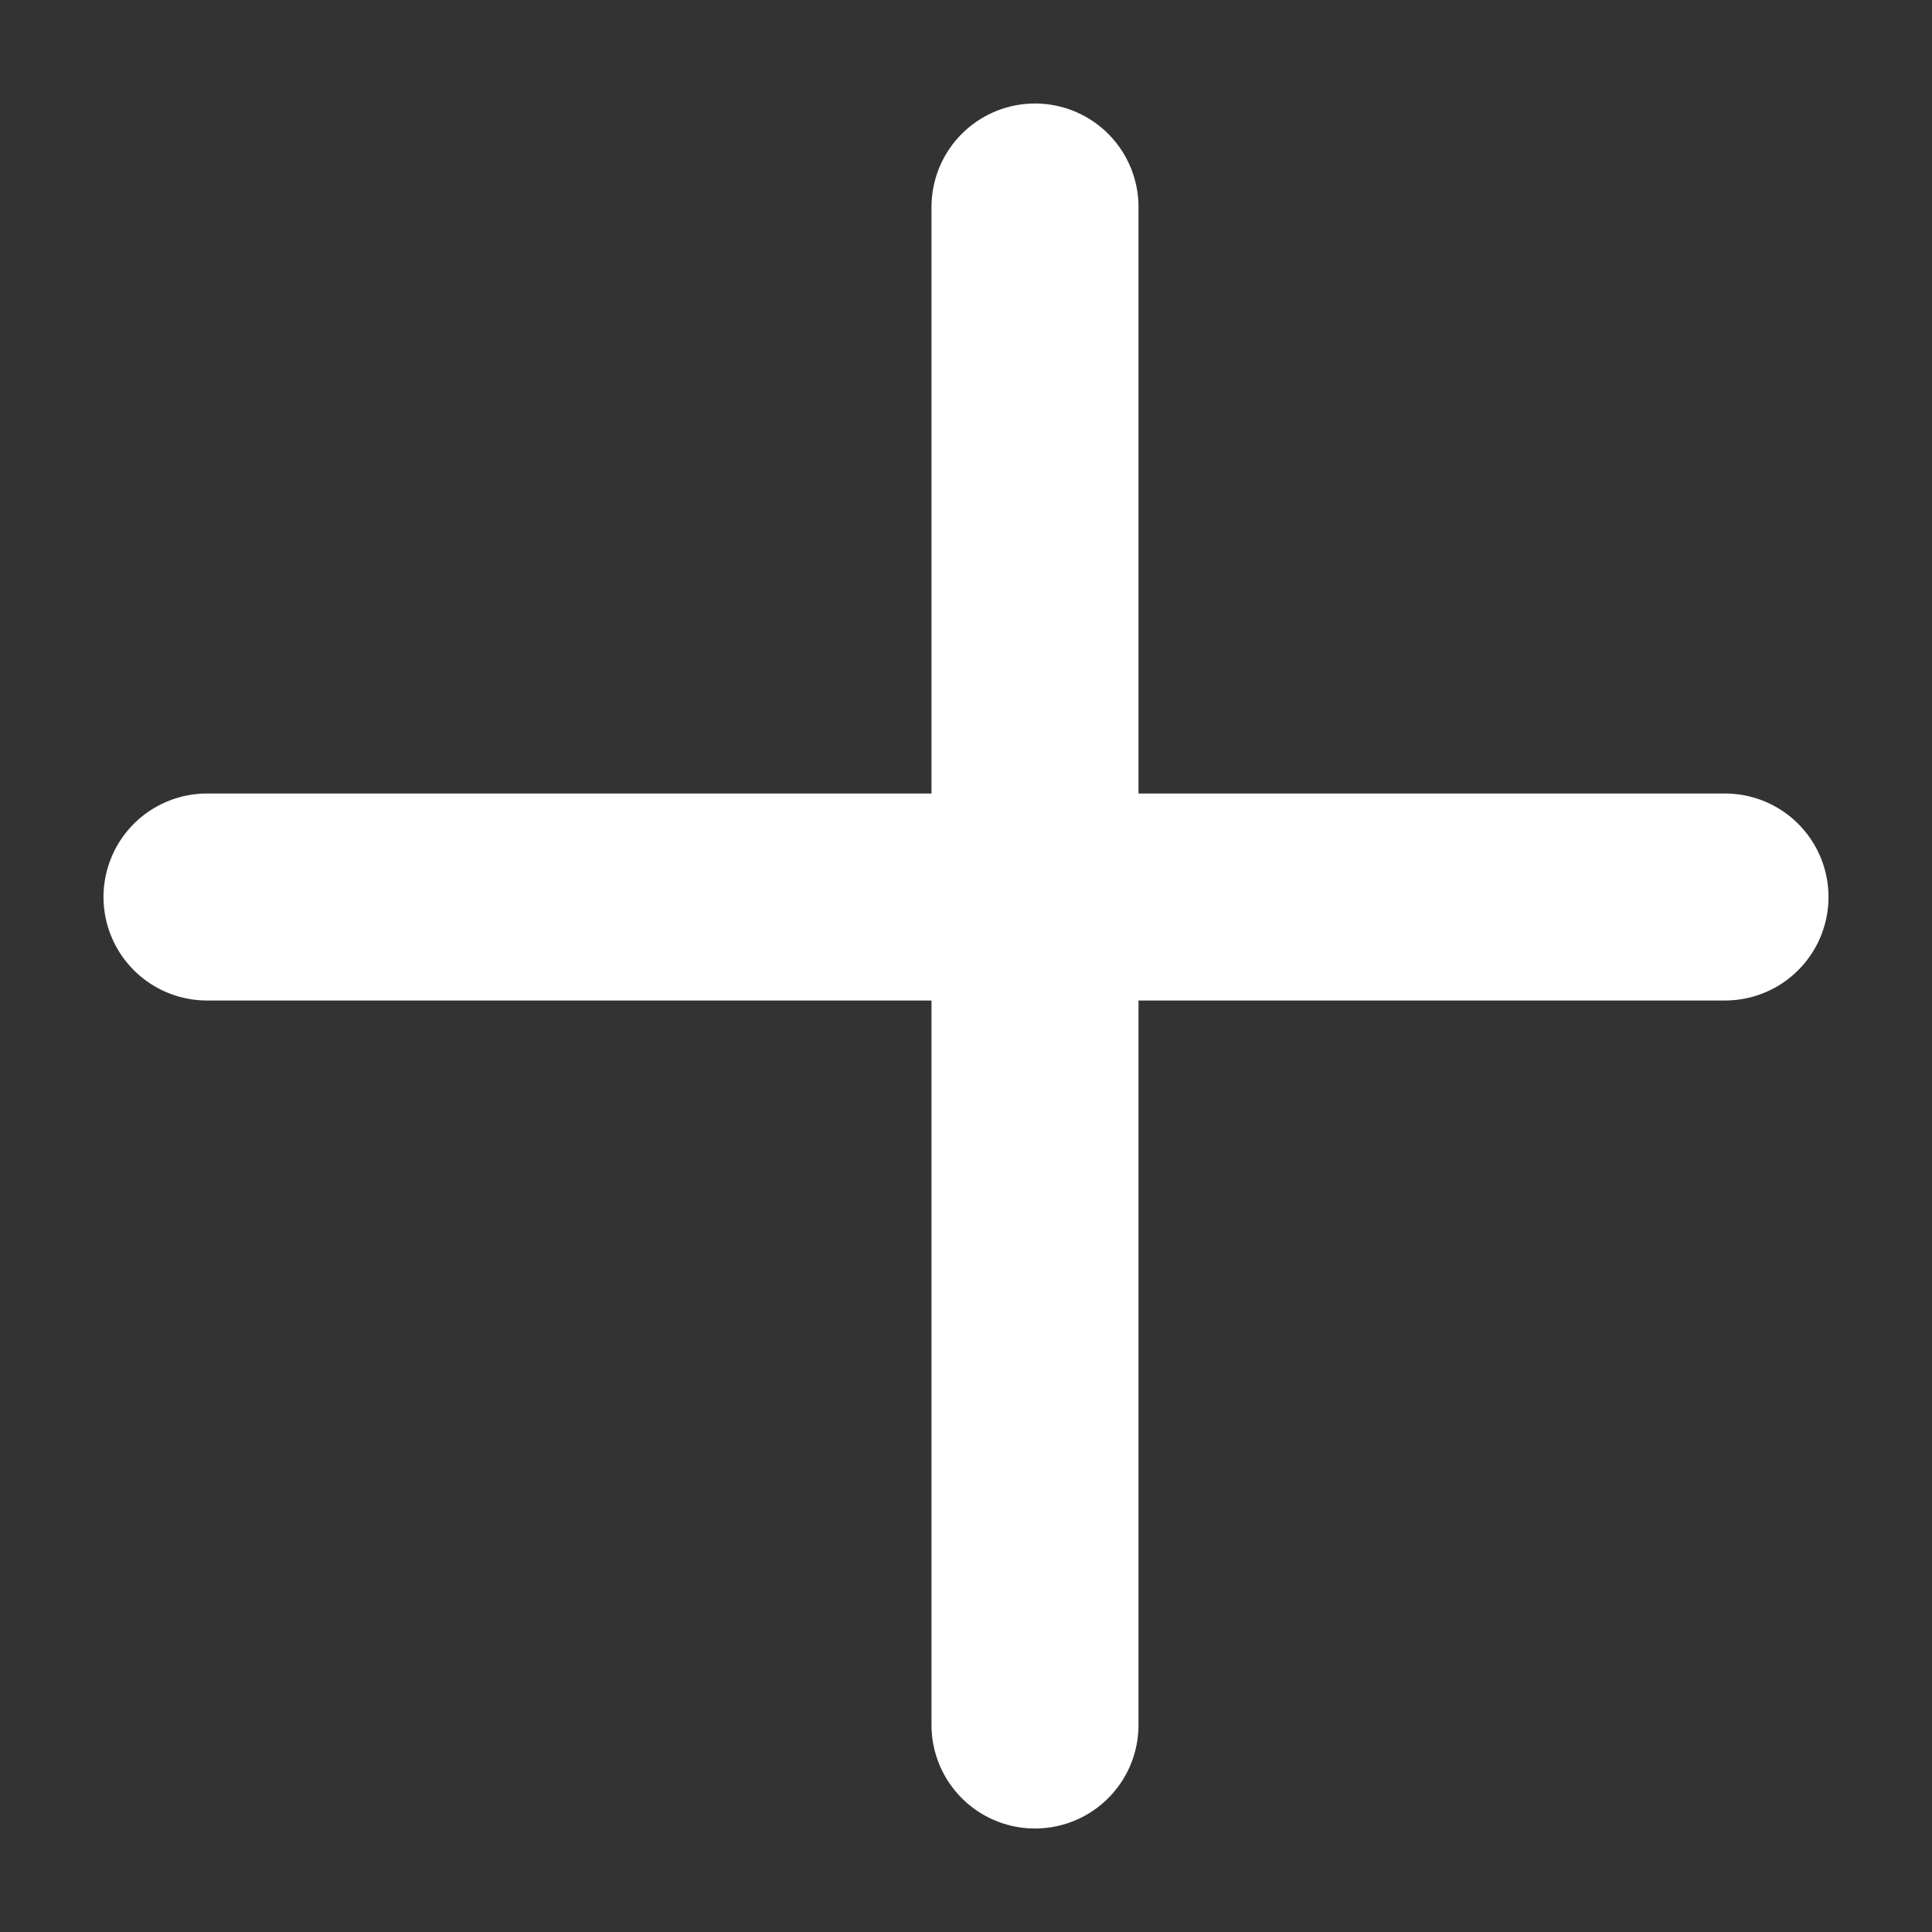
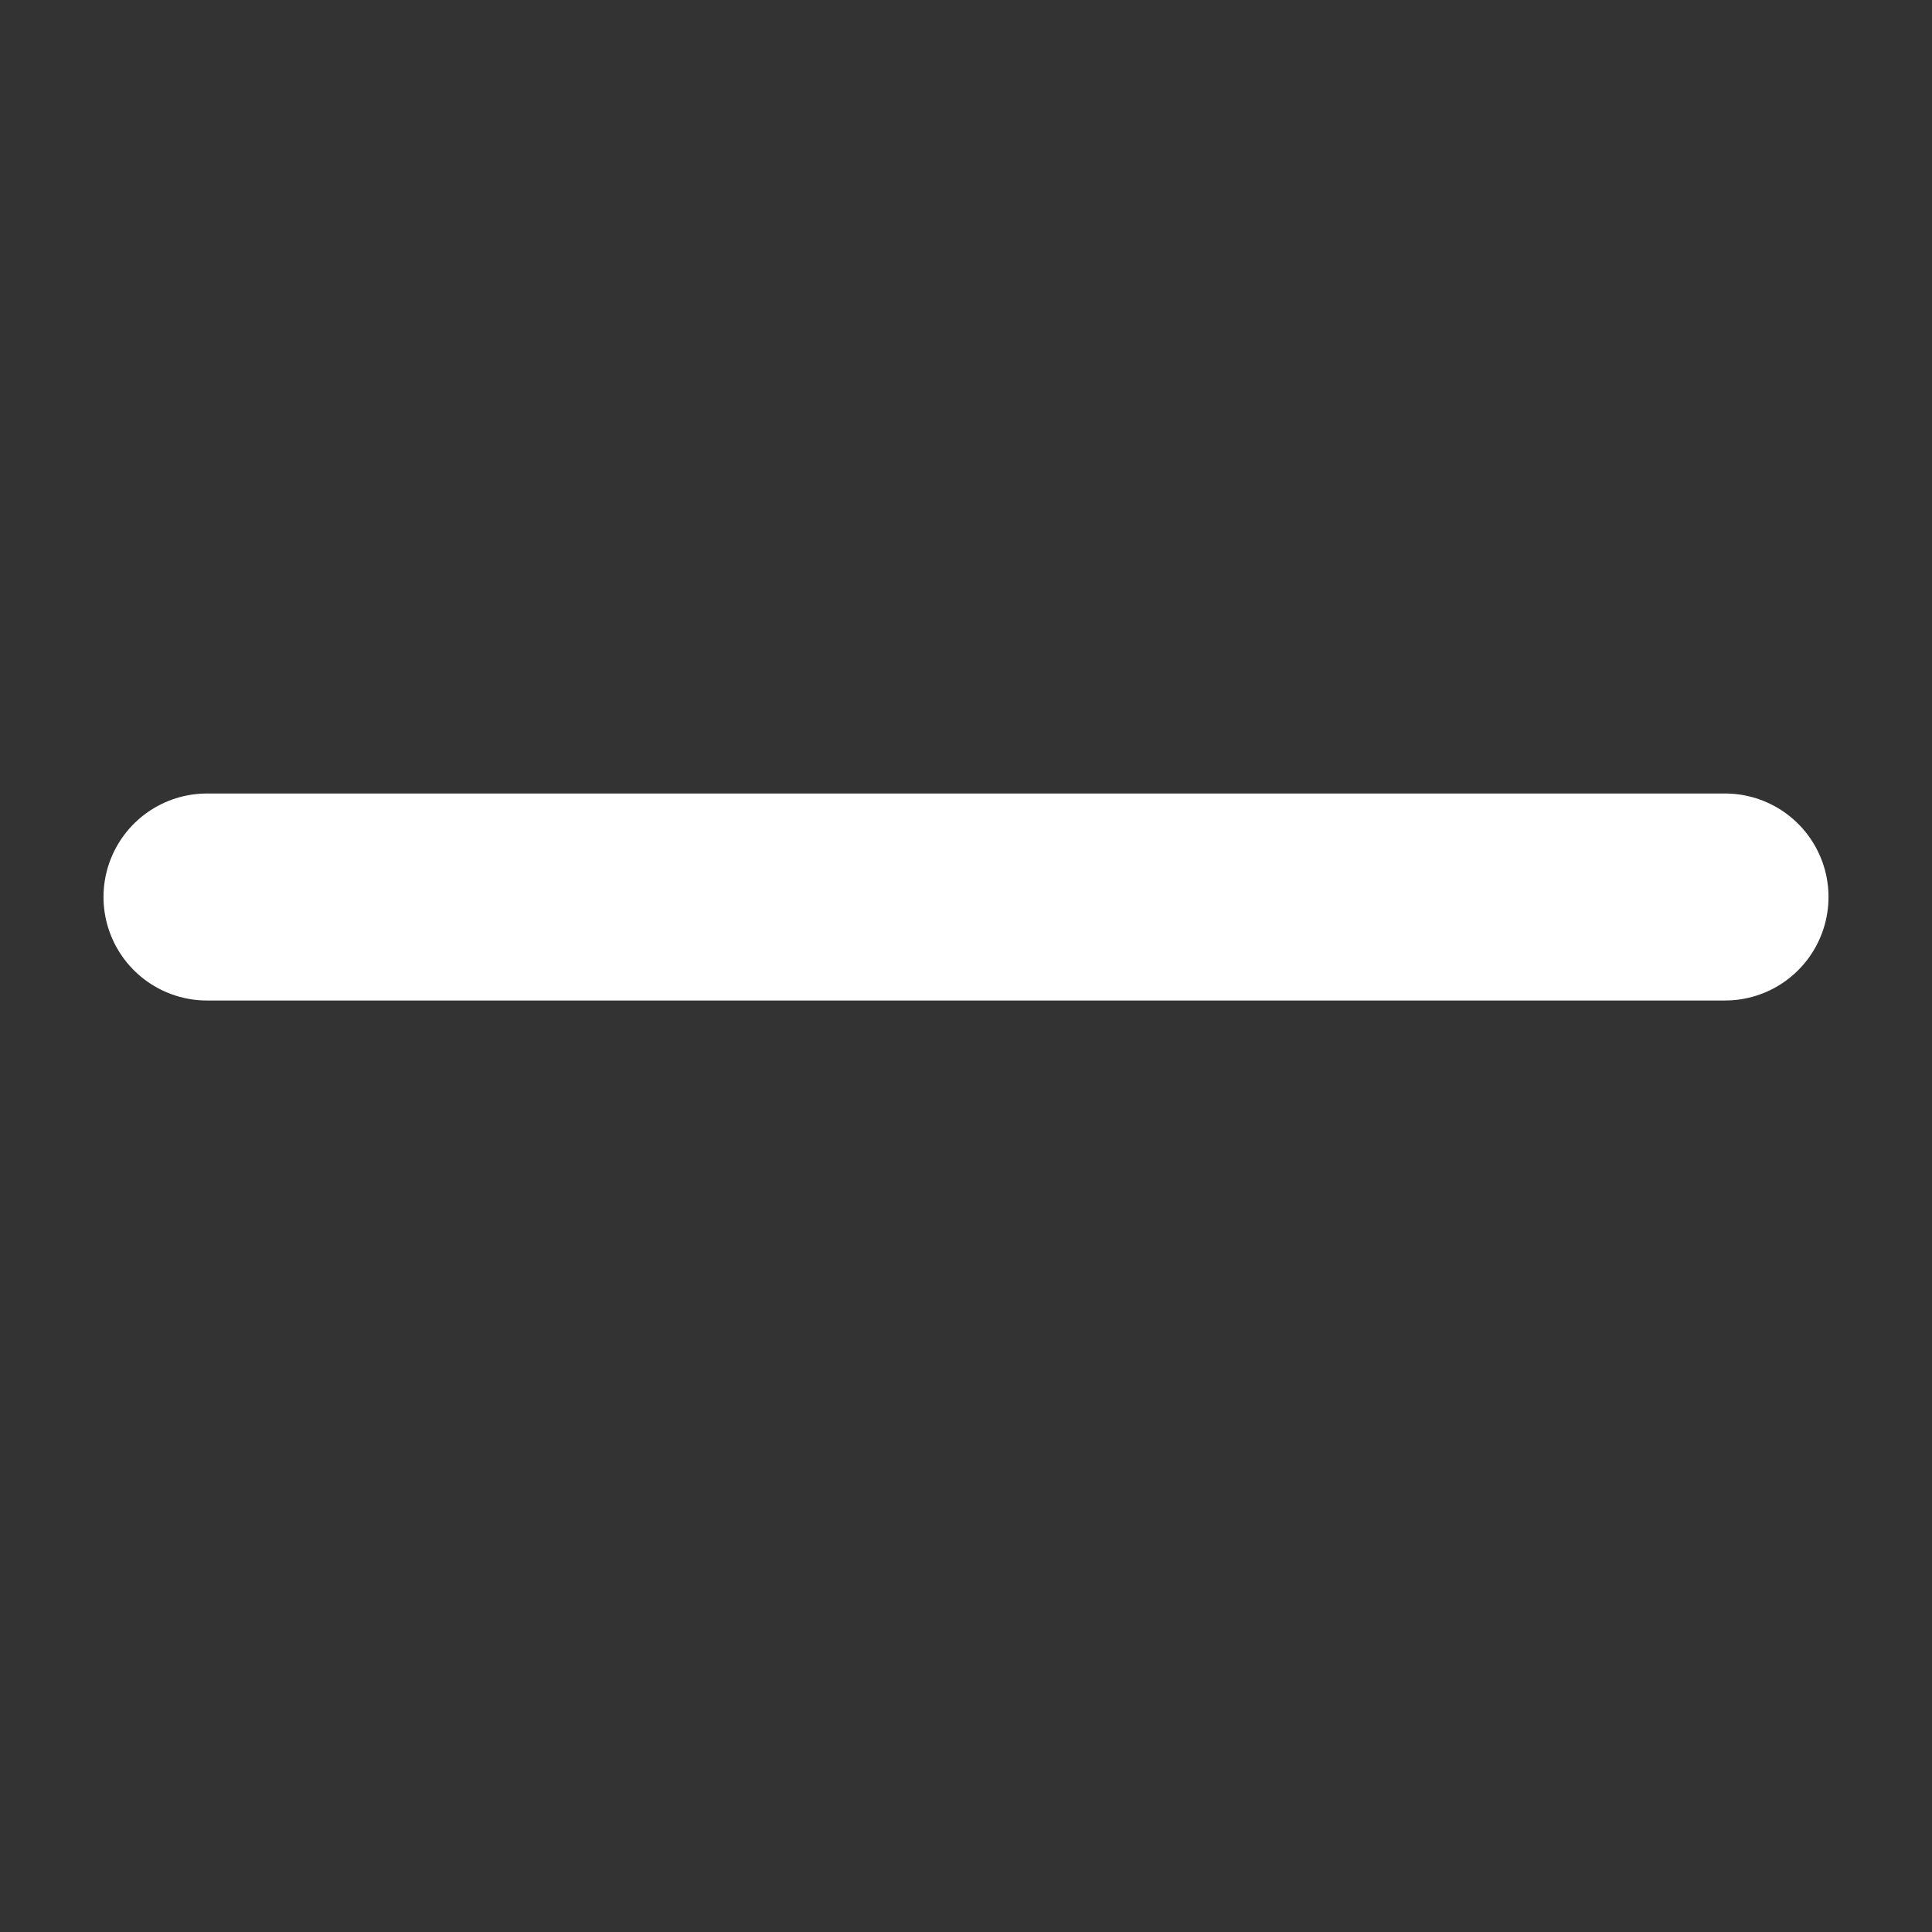
<svg xmlns="http://www.w3.org/2000/svg" width="14" height="14" viewBox="0 0 14 14" fill="none">
  <rect x="0" y="0" width="14" height="14" fill="#333333" stroke="none" />
  <path d="M1.5 6.5H12.5" stroke="white" stroke-width="1.5" stroke-linecap="round" />
-   <path d="M7.5 1.5L7.5 12.5" stroke="white" stroke-width="1.5" stroke-linecap="round" />
</svg>